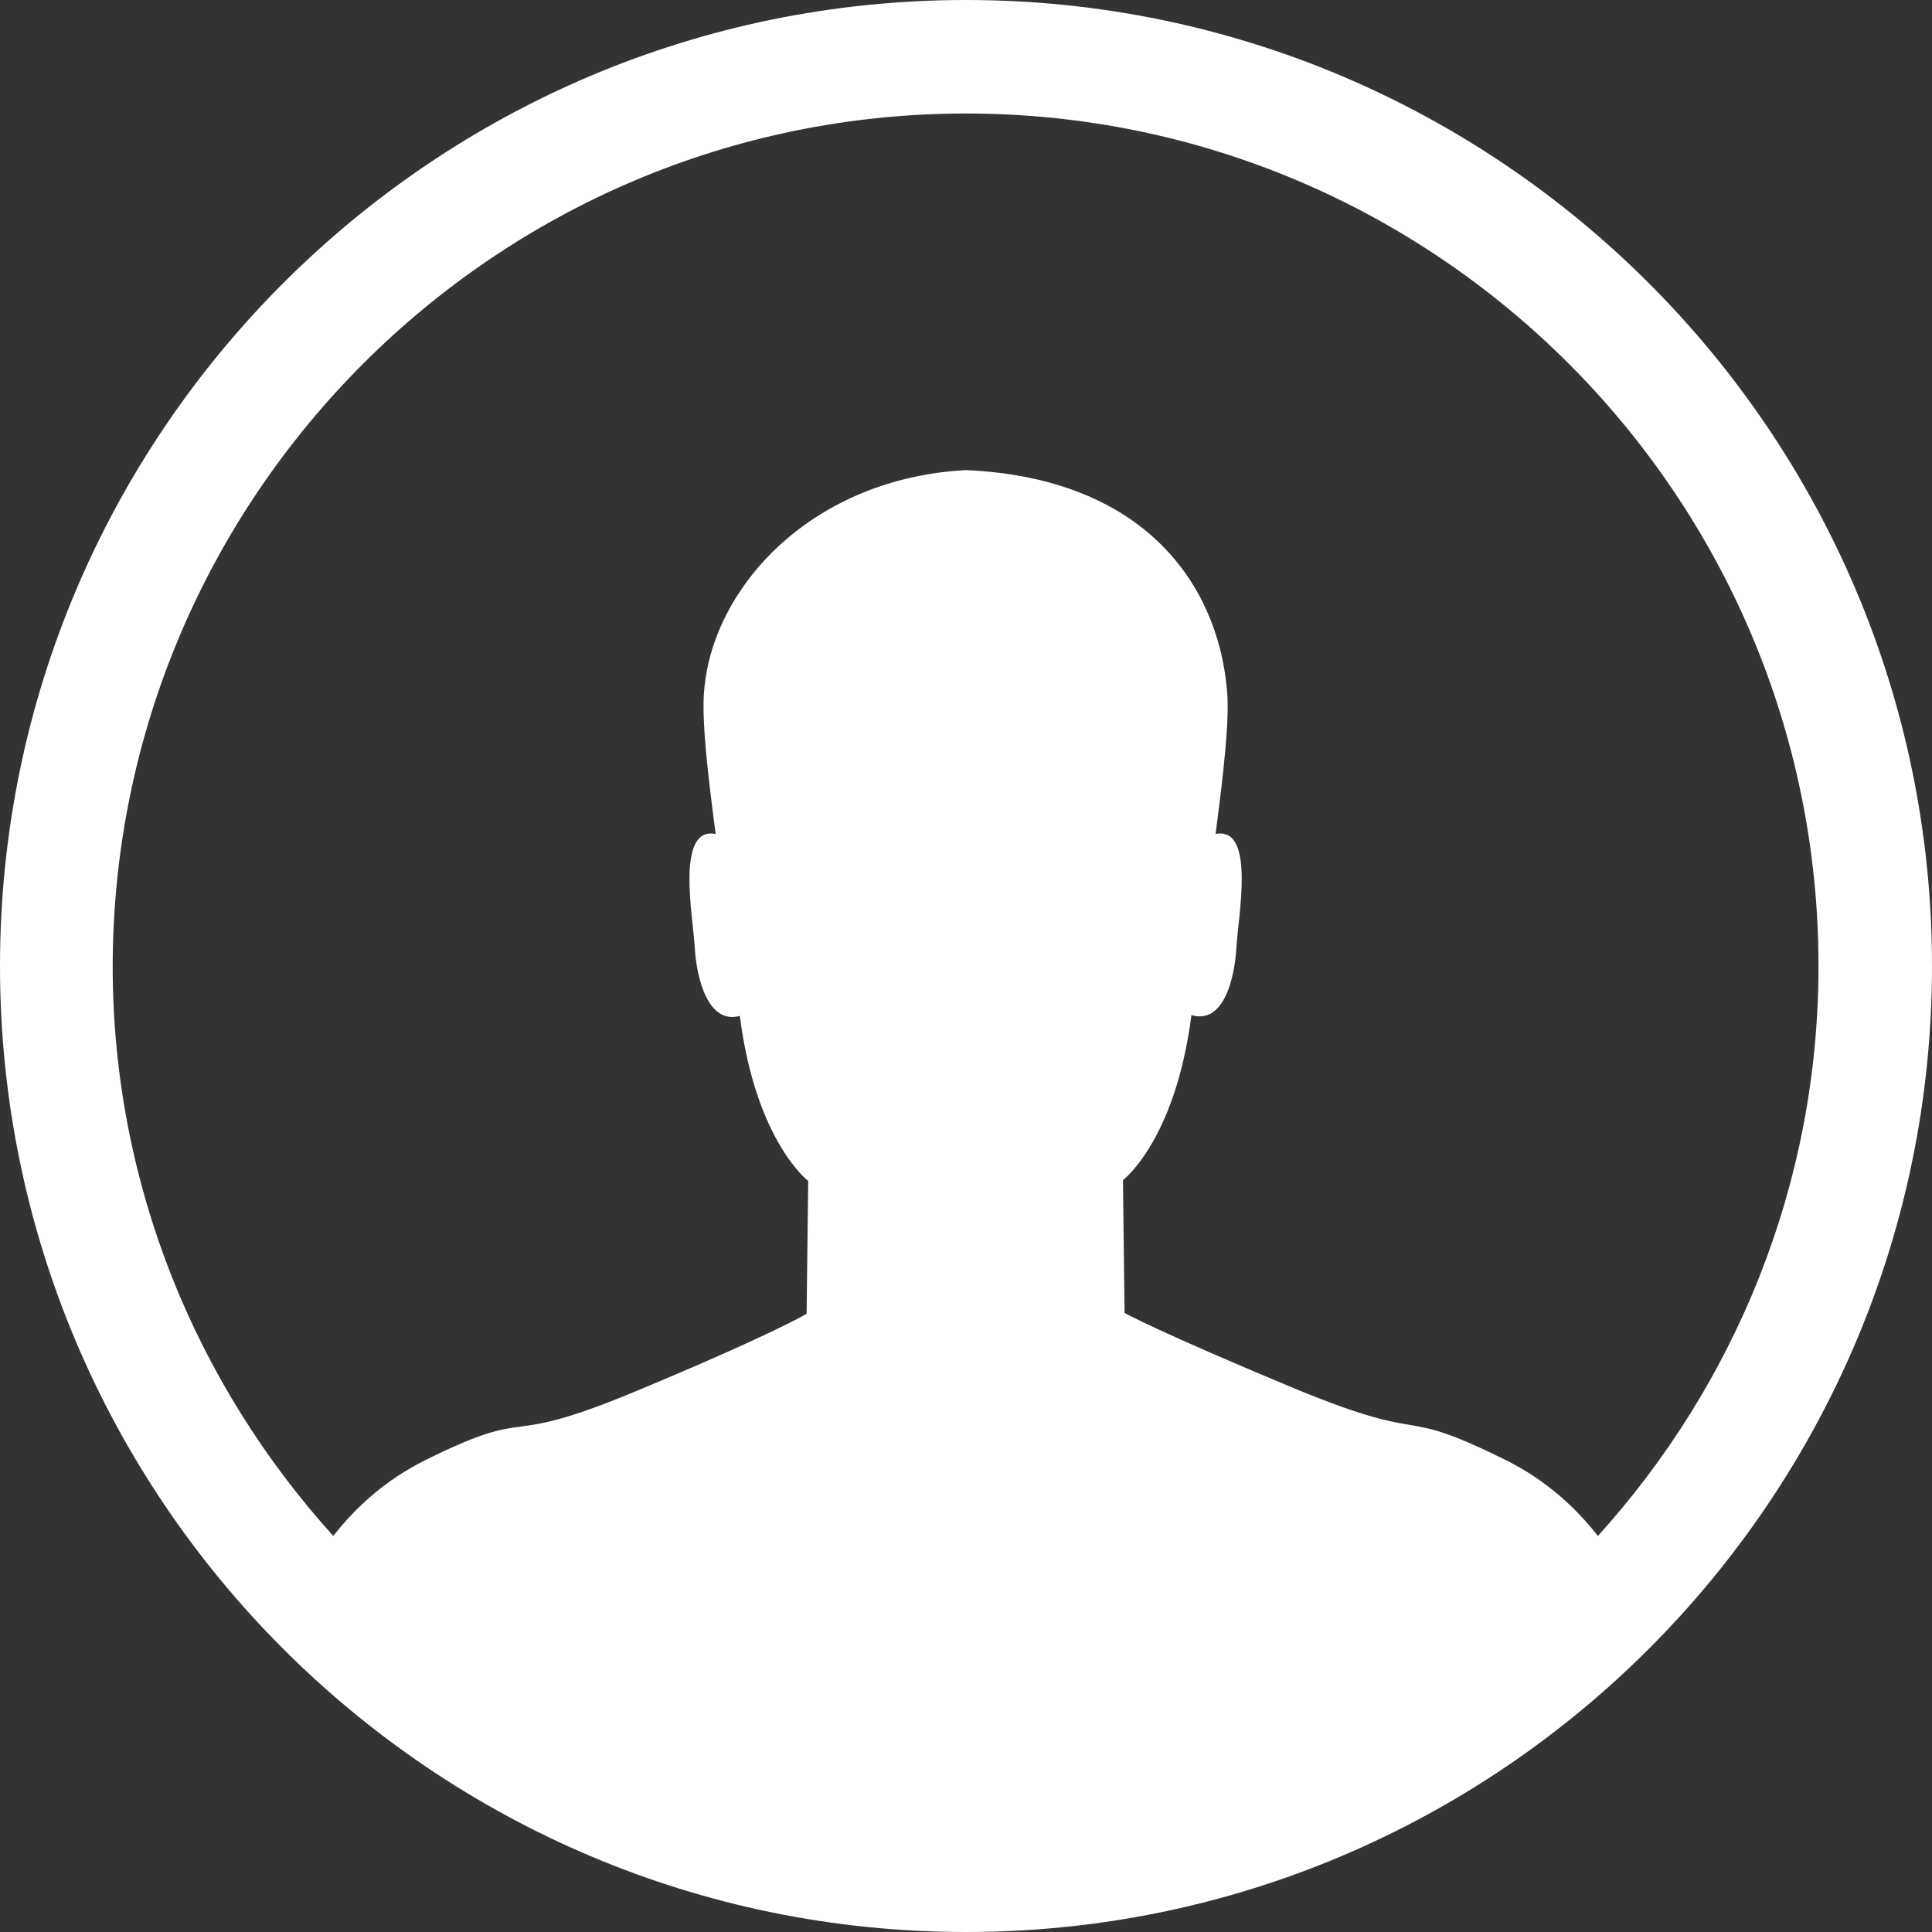
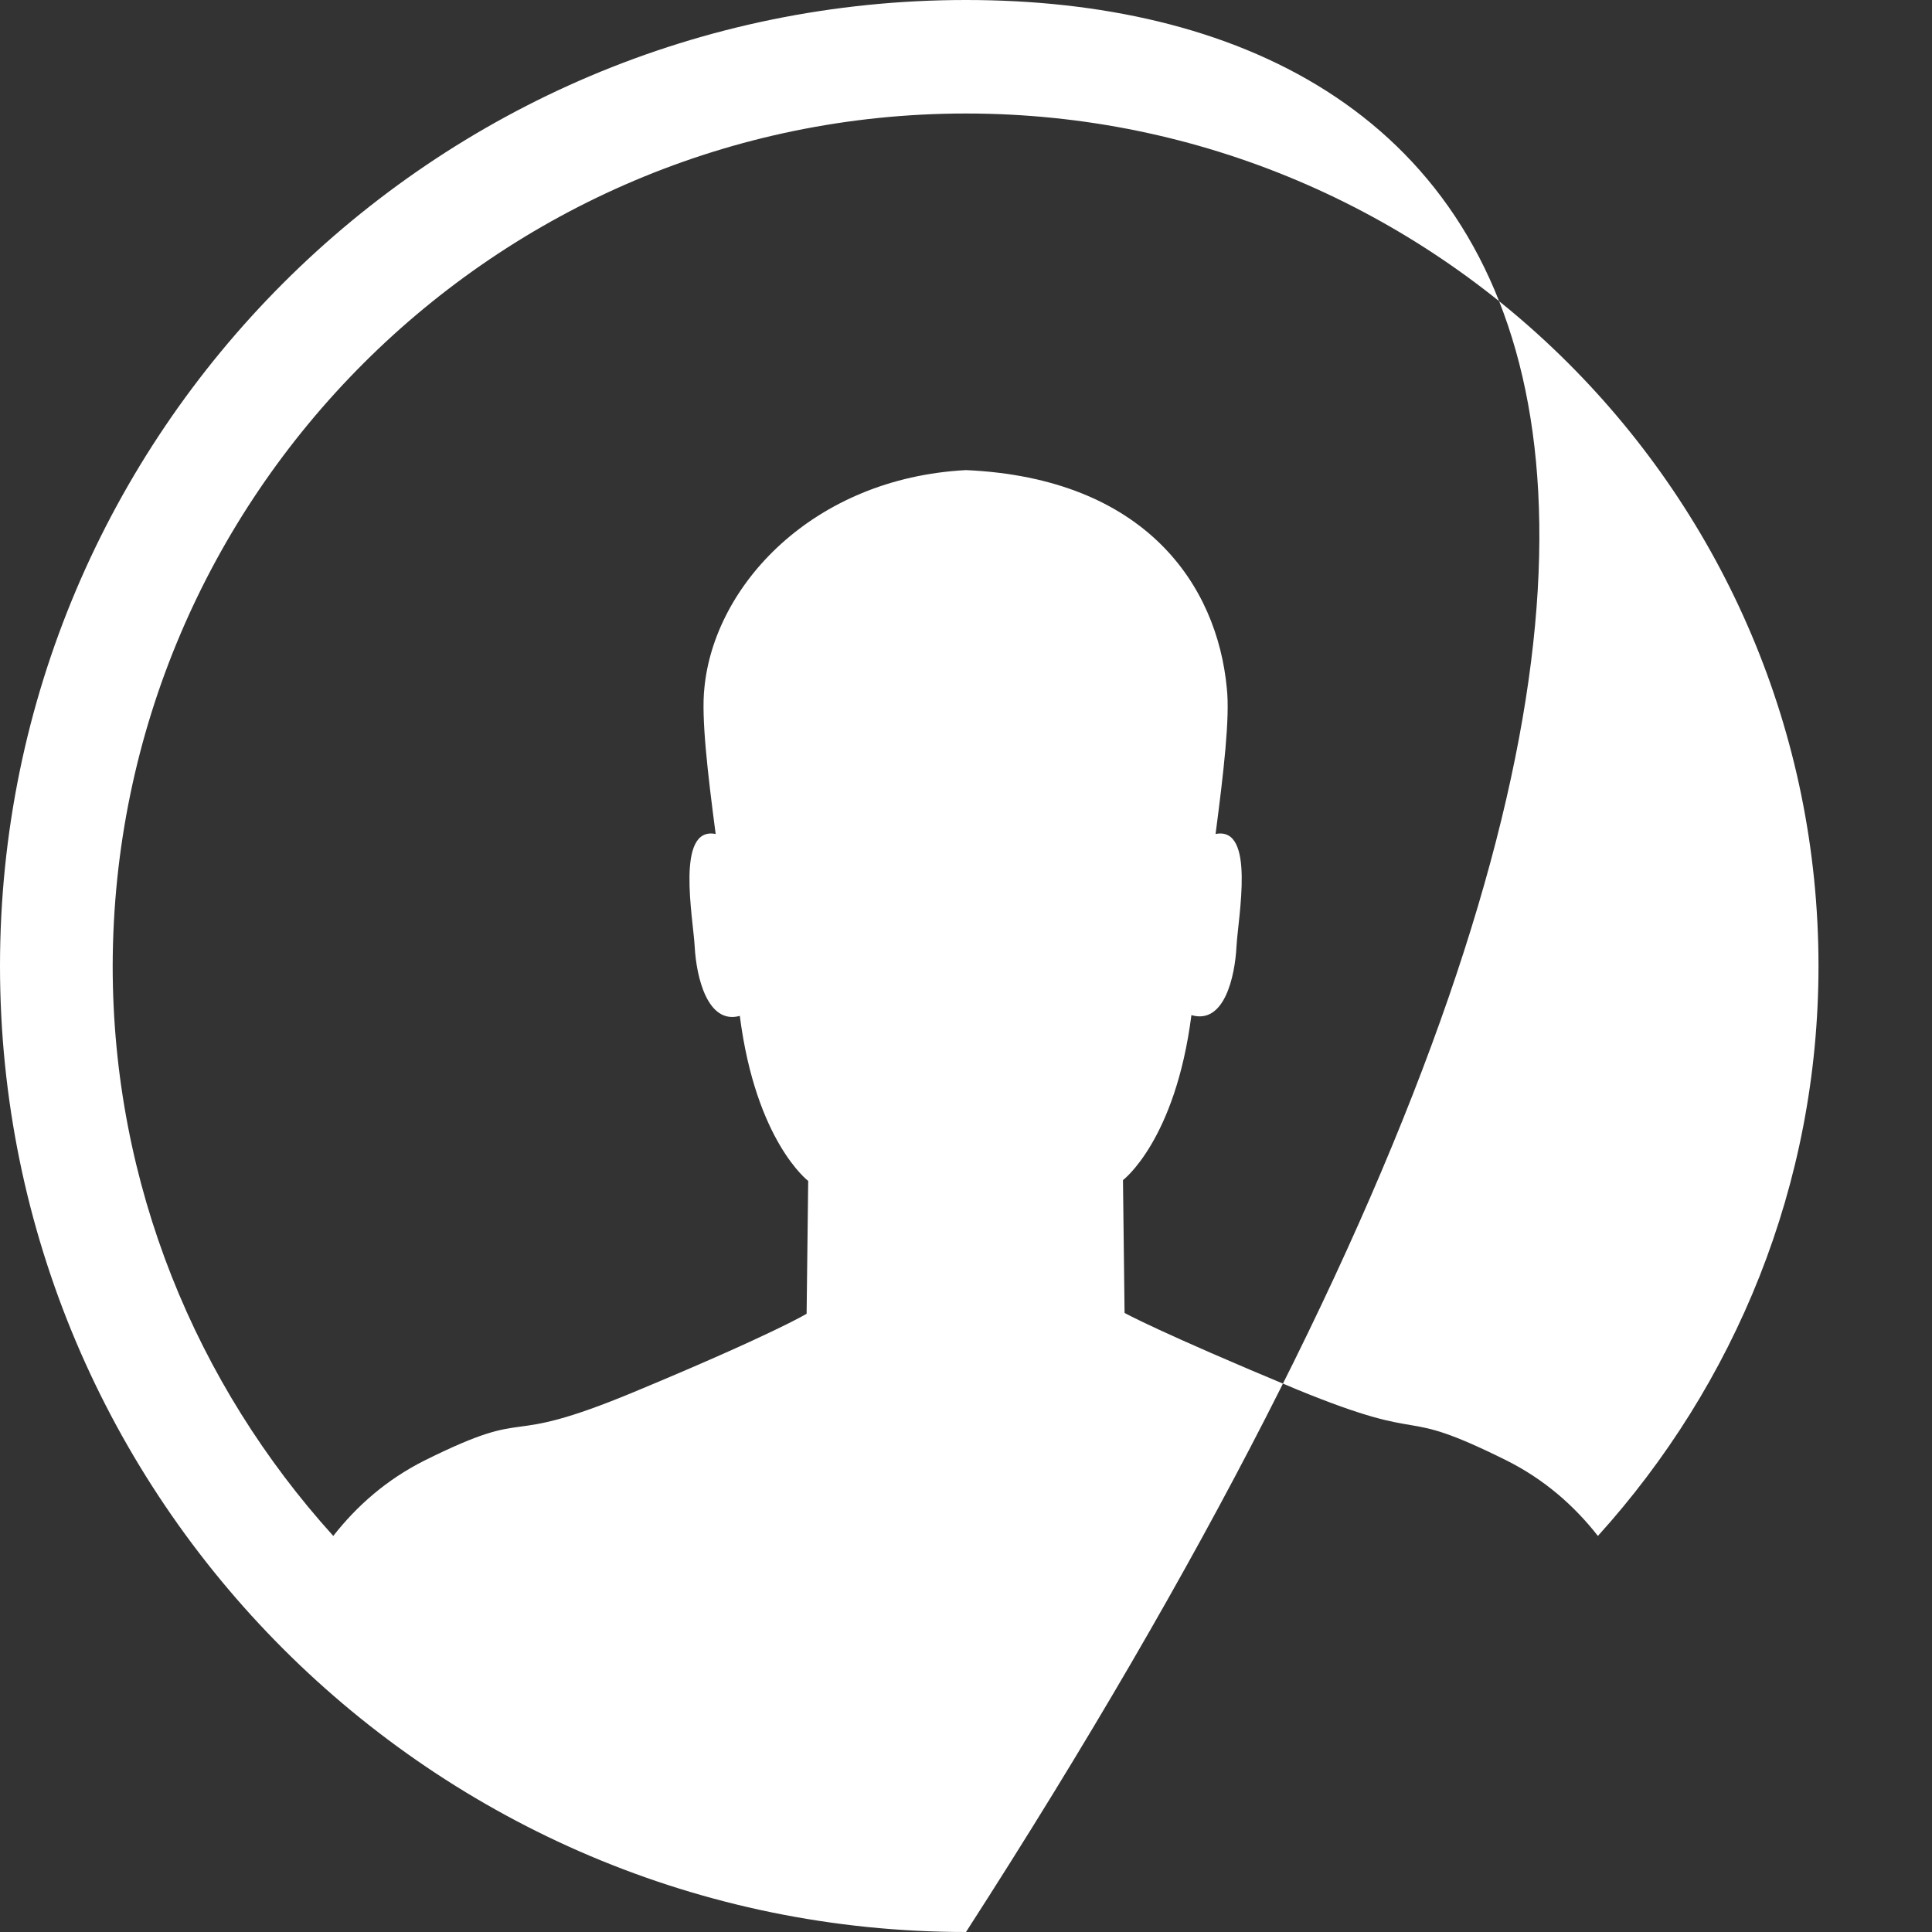
<svg xmlns="http://www.w3.org/2000/svg" width="40" height="40" viewBox="0 0 40 40" fill="none">
  <rect x="0" y="0" width="40" height="40" fill="#333333" stroke="none" />
-   <path d="M20 0C8.967 0 0 8.967 0 20C0 31.033 8.967 40 20 40C31.033 40 40 31.033 40 20C40 8.967 31.033 0 20 0ZM33.083 31.8C32.6 31.183 31.983 30.633 31.183 30.233C28.833 29.067 29.733 29.95 26.85 28.767C23.967 27.567 23.283 27.183 23.283 27.183L23.25 24.433C23.25 24.433 24.333 23.617 24.667 21.017C25.35 21.217 25.567 20.217 25.6 19.6C25.633 18.983 26 17.1 25.167 17.267C25.333 16 25.467 14.85 25.4 14.25C25.2 12.117 23.717 9.9 20 9.733C16.833 9.9 14.783 12.117 14.583 14.25C14.517 14.85 14.65 16 14.817 17.267C13.983 17.1 14.35 19 14.383 19.6C14.417 20.233 14.65 21.217 15.317 21.033C15.65 23.633 16.733 24.45 16.733 24.45L16.7 27.2C16.7 27.2 16.017 27.617 13.133 28.817C10.25 30.017 11.15 29.067 8.8 30.233C8 30.633 7.383 31.183 6.9 31.8C4.067 28.667 2.333 24.533 2.333 20C2.35 10.267 10.267 2.35 20 2.35C29.733 2.35 37.65 10.267 37.65 20C37.65 24.533 35.917 28.667 33.083 31.8Z" fill="white" />
+   <path d="M20 0C8.967 0 0 8.967 0 20C0 31.033 8.967 40 20 40C40 8.967 31.033 0 20 0ZM33.083 31.8C32.6 31.183 31.983 30.633 31.183 30.233C28.833 29.067 29.733 29.95 26.85 28.767C23.967 27.567 23.283 27.183 23.283 27.183L23.25 24.433C23.25 24.433 24.333 23.617 24.667 21.017C25.35 21.217 25.567 20.217 25.6 19.6C25.633 18.983 26 17.1 25.167 17.267C25.333 16 25.467 14.85 25.4 14.25C25.2 12.117 23.717 9.9 20 9.733C16.833 9.9 14.783 12.117 14.583 14.25C14.517 14.85 14.65 16 14.817 17.267C13.983 17.1 14.35 19 14.383 19.6C14.417 20.233 14.65 21.217 15.317 21.033C15.65 23.633 16.733 24.45 16.733 24.45L16.7 27.2C16.7 27.2 16.017 27.617 13.133 28.817C10.25 30.017 11.15 29.067 8.8 30.233C8 30.633 7.383 31.183 6.9 31.8C4.067 28.667 2.333 24.533 2.333 20C2.35 10.267 10.267 2.35 20 2.35C29.733 2.35 37.65 10.267 37.65 20C37.65 24.533 35.917 28.667 33.083 31.8Z" fill="white" />
</svg>